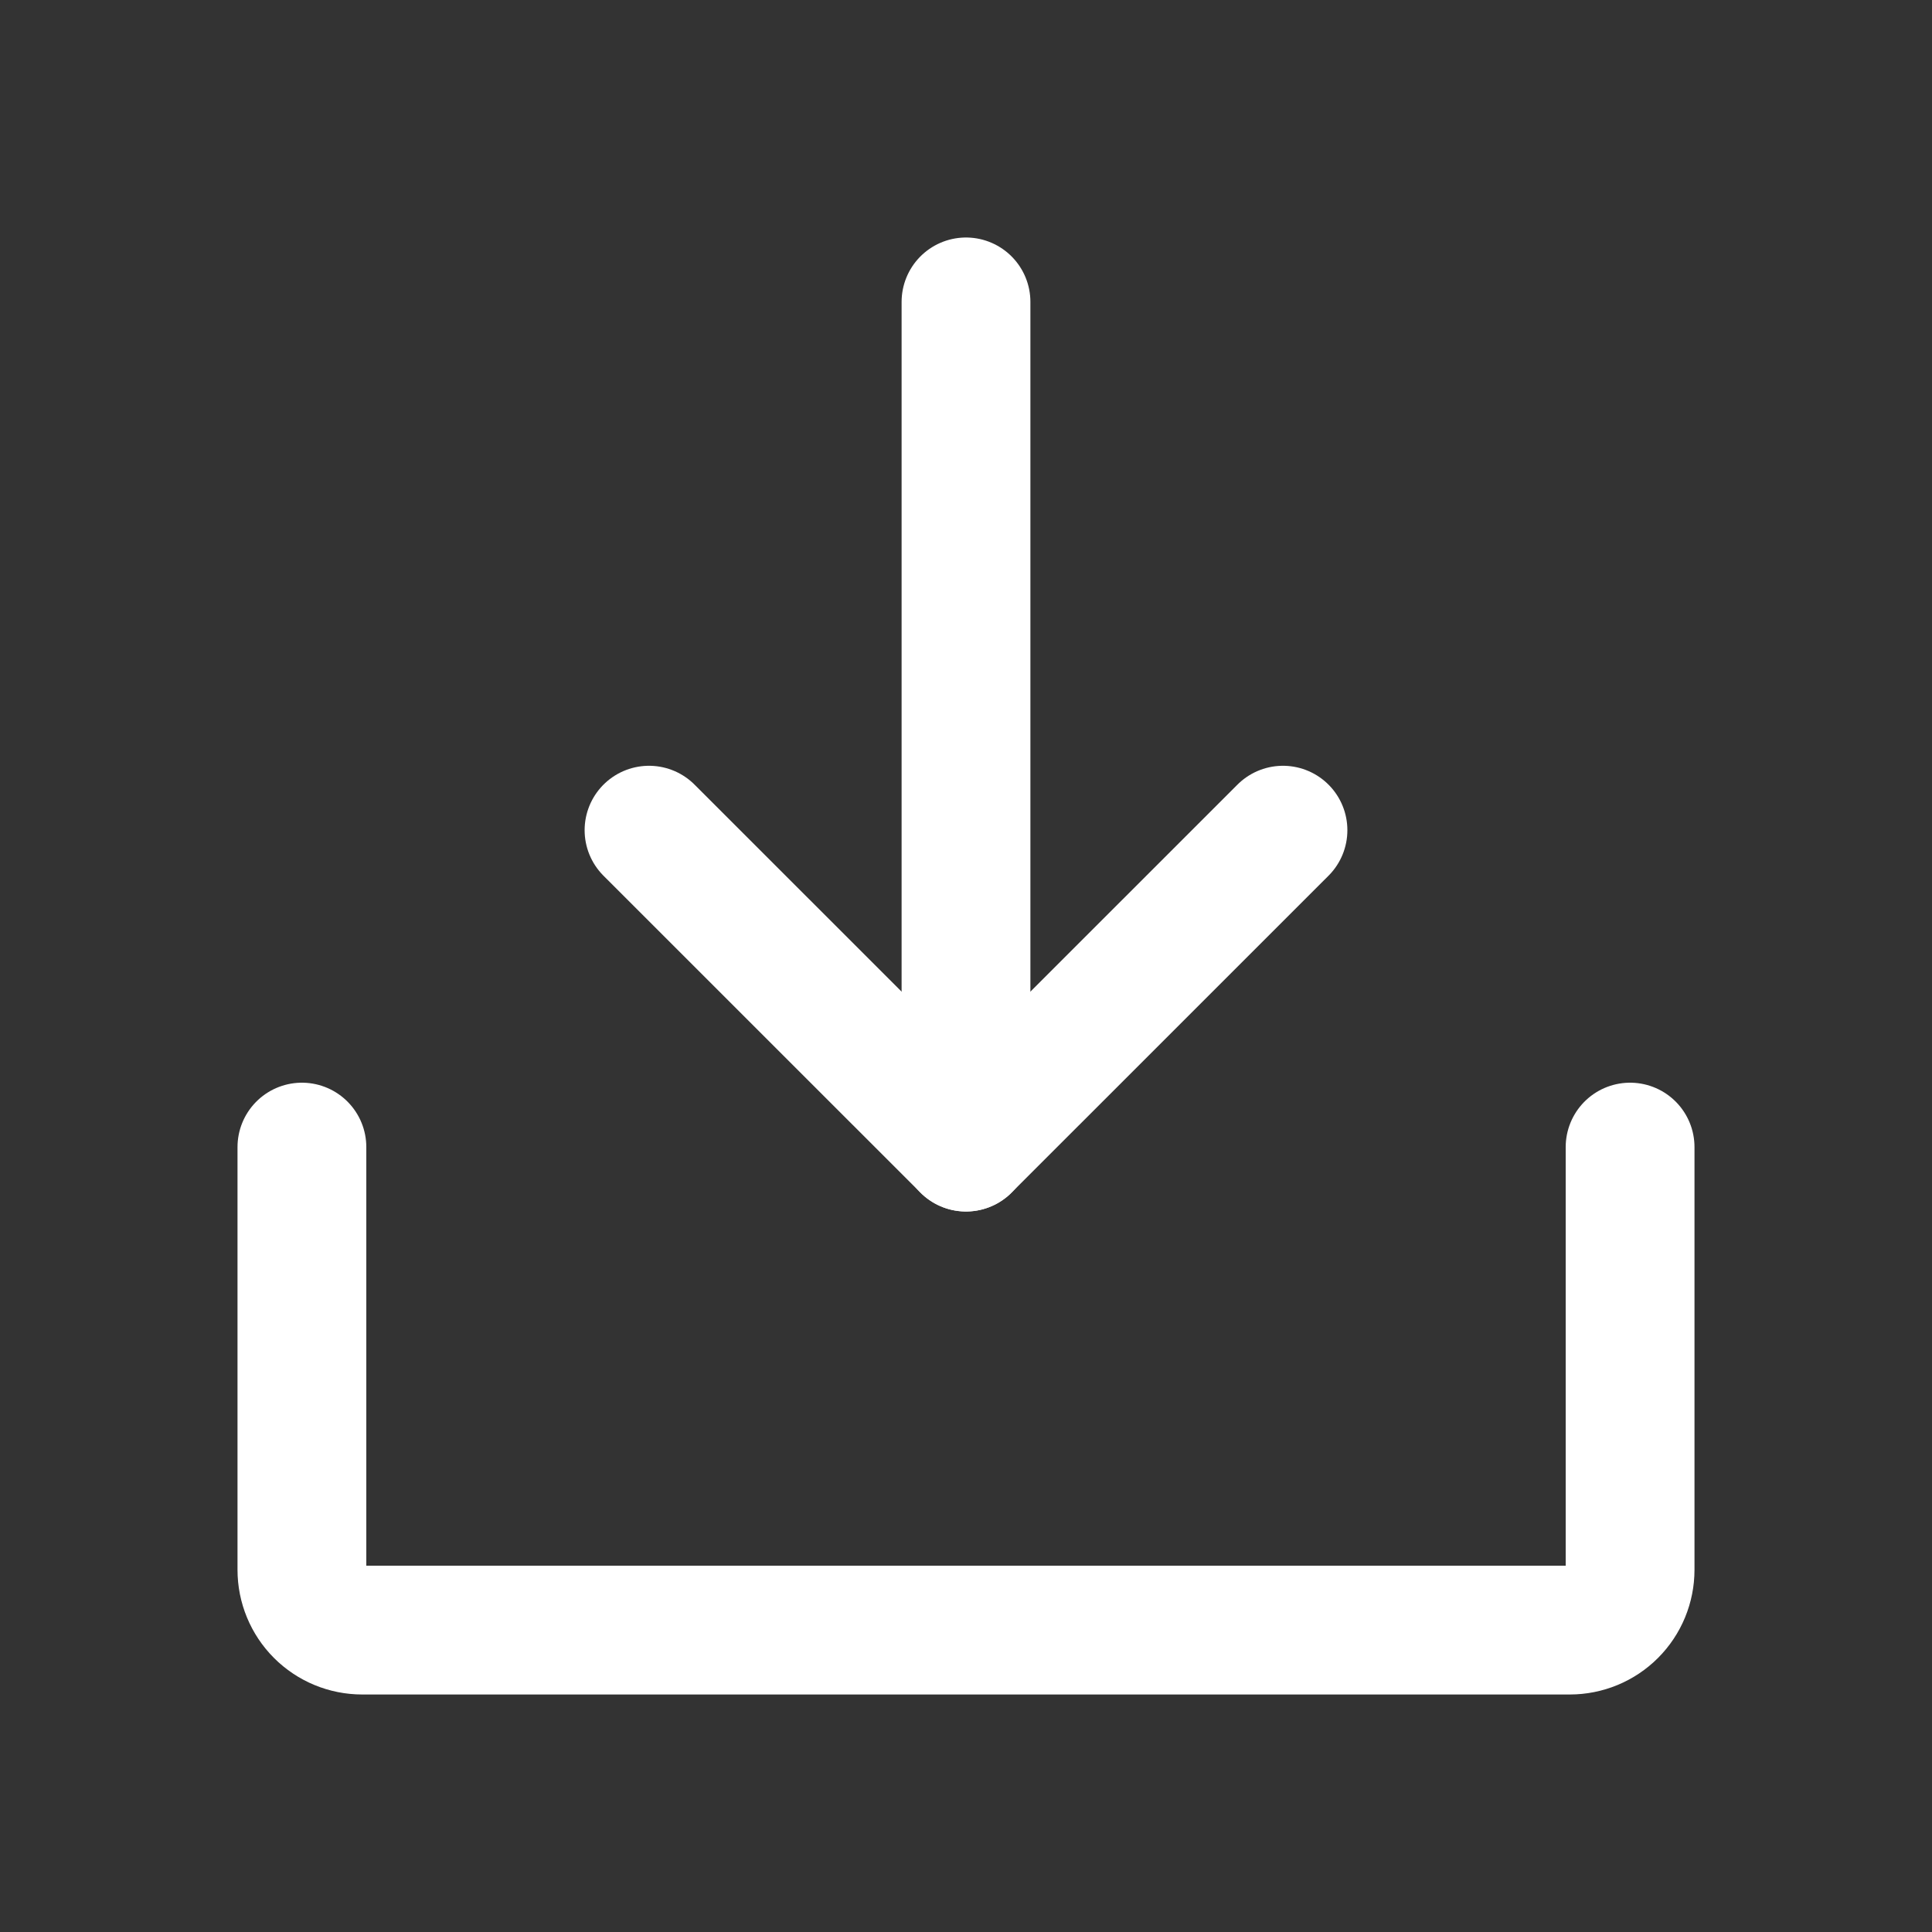
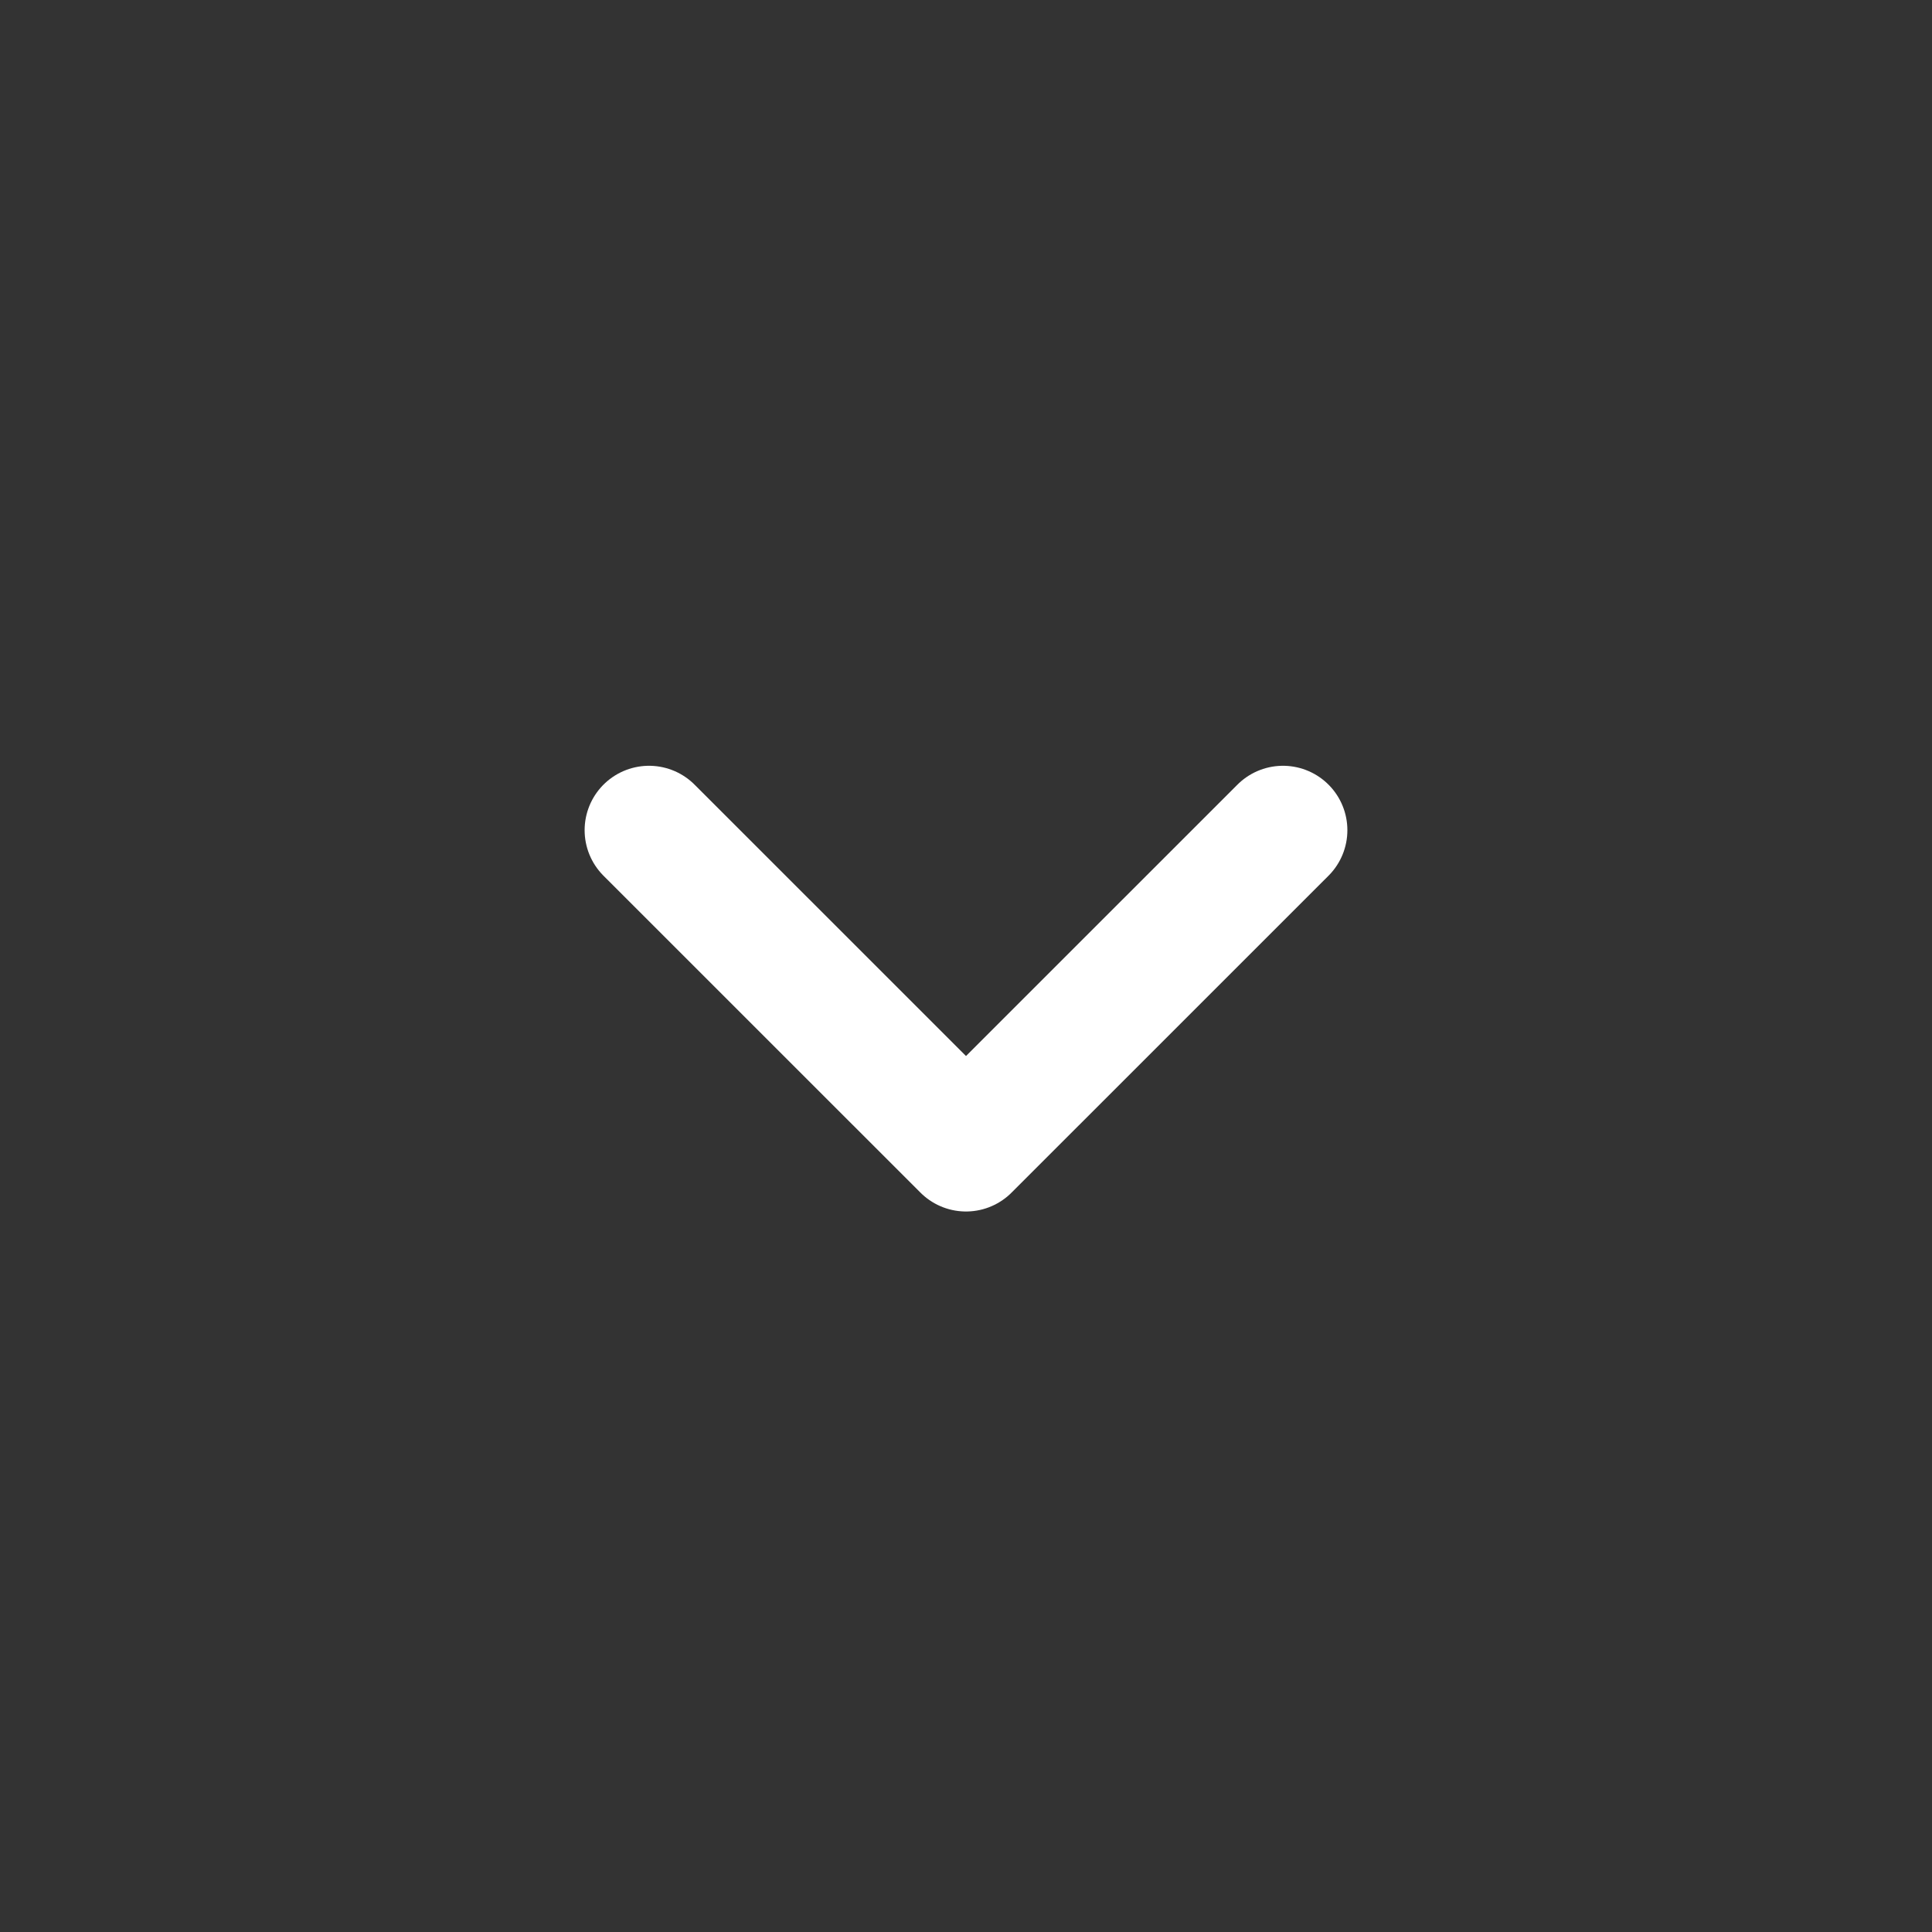
<svg xmlns="http://www.w3.org/2000/svg" width="30" height="30" viewBox="0 0 30 30" fill="none">
  <rect x="0" y="0" width="30" height="30" fill="#333333" stroke="none" />
  <path d="M10.078 12.891L15 17.812L19.922 12.891" stroke="white" stroke-width="2" stroke-linecap="round" stroke-linejoin="round" />
-   <path d="M15 4.688V17.812" stroke="white" stroke-width="2" stroke-linecap="round" stroke-linejoin="round" />
-   <path d="M25.312 17.812V24.375C25.312 24.624 25.214 24.862 25.038 25.038C24.862 25.214 24.624 25.312 24.375 25.312H5.625C5.376 25.312 5.138 25.214 4.962 25.038C4.786 24.862 4.688 24.624 4.688 24.375V17.812" stroke="white" stroke-width="2" stroke-linecap="round" stroke-linejoin="round" />
</svg>